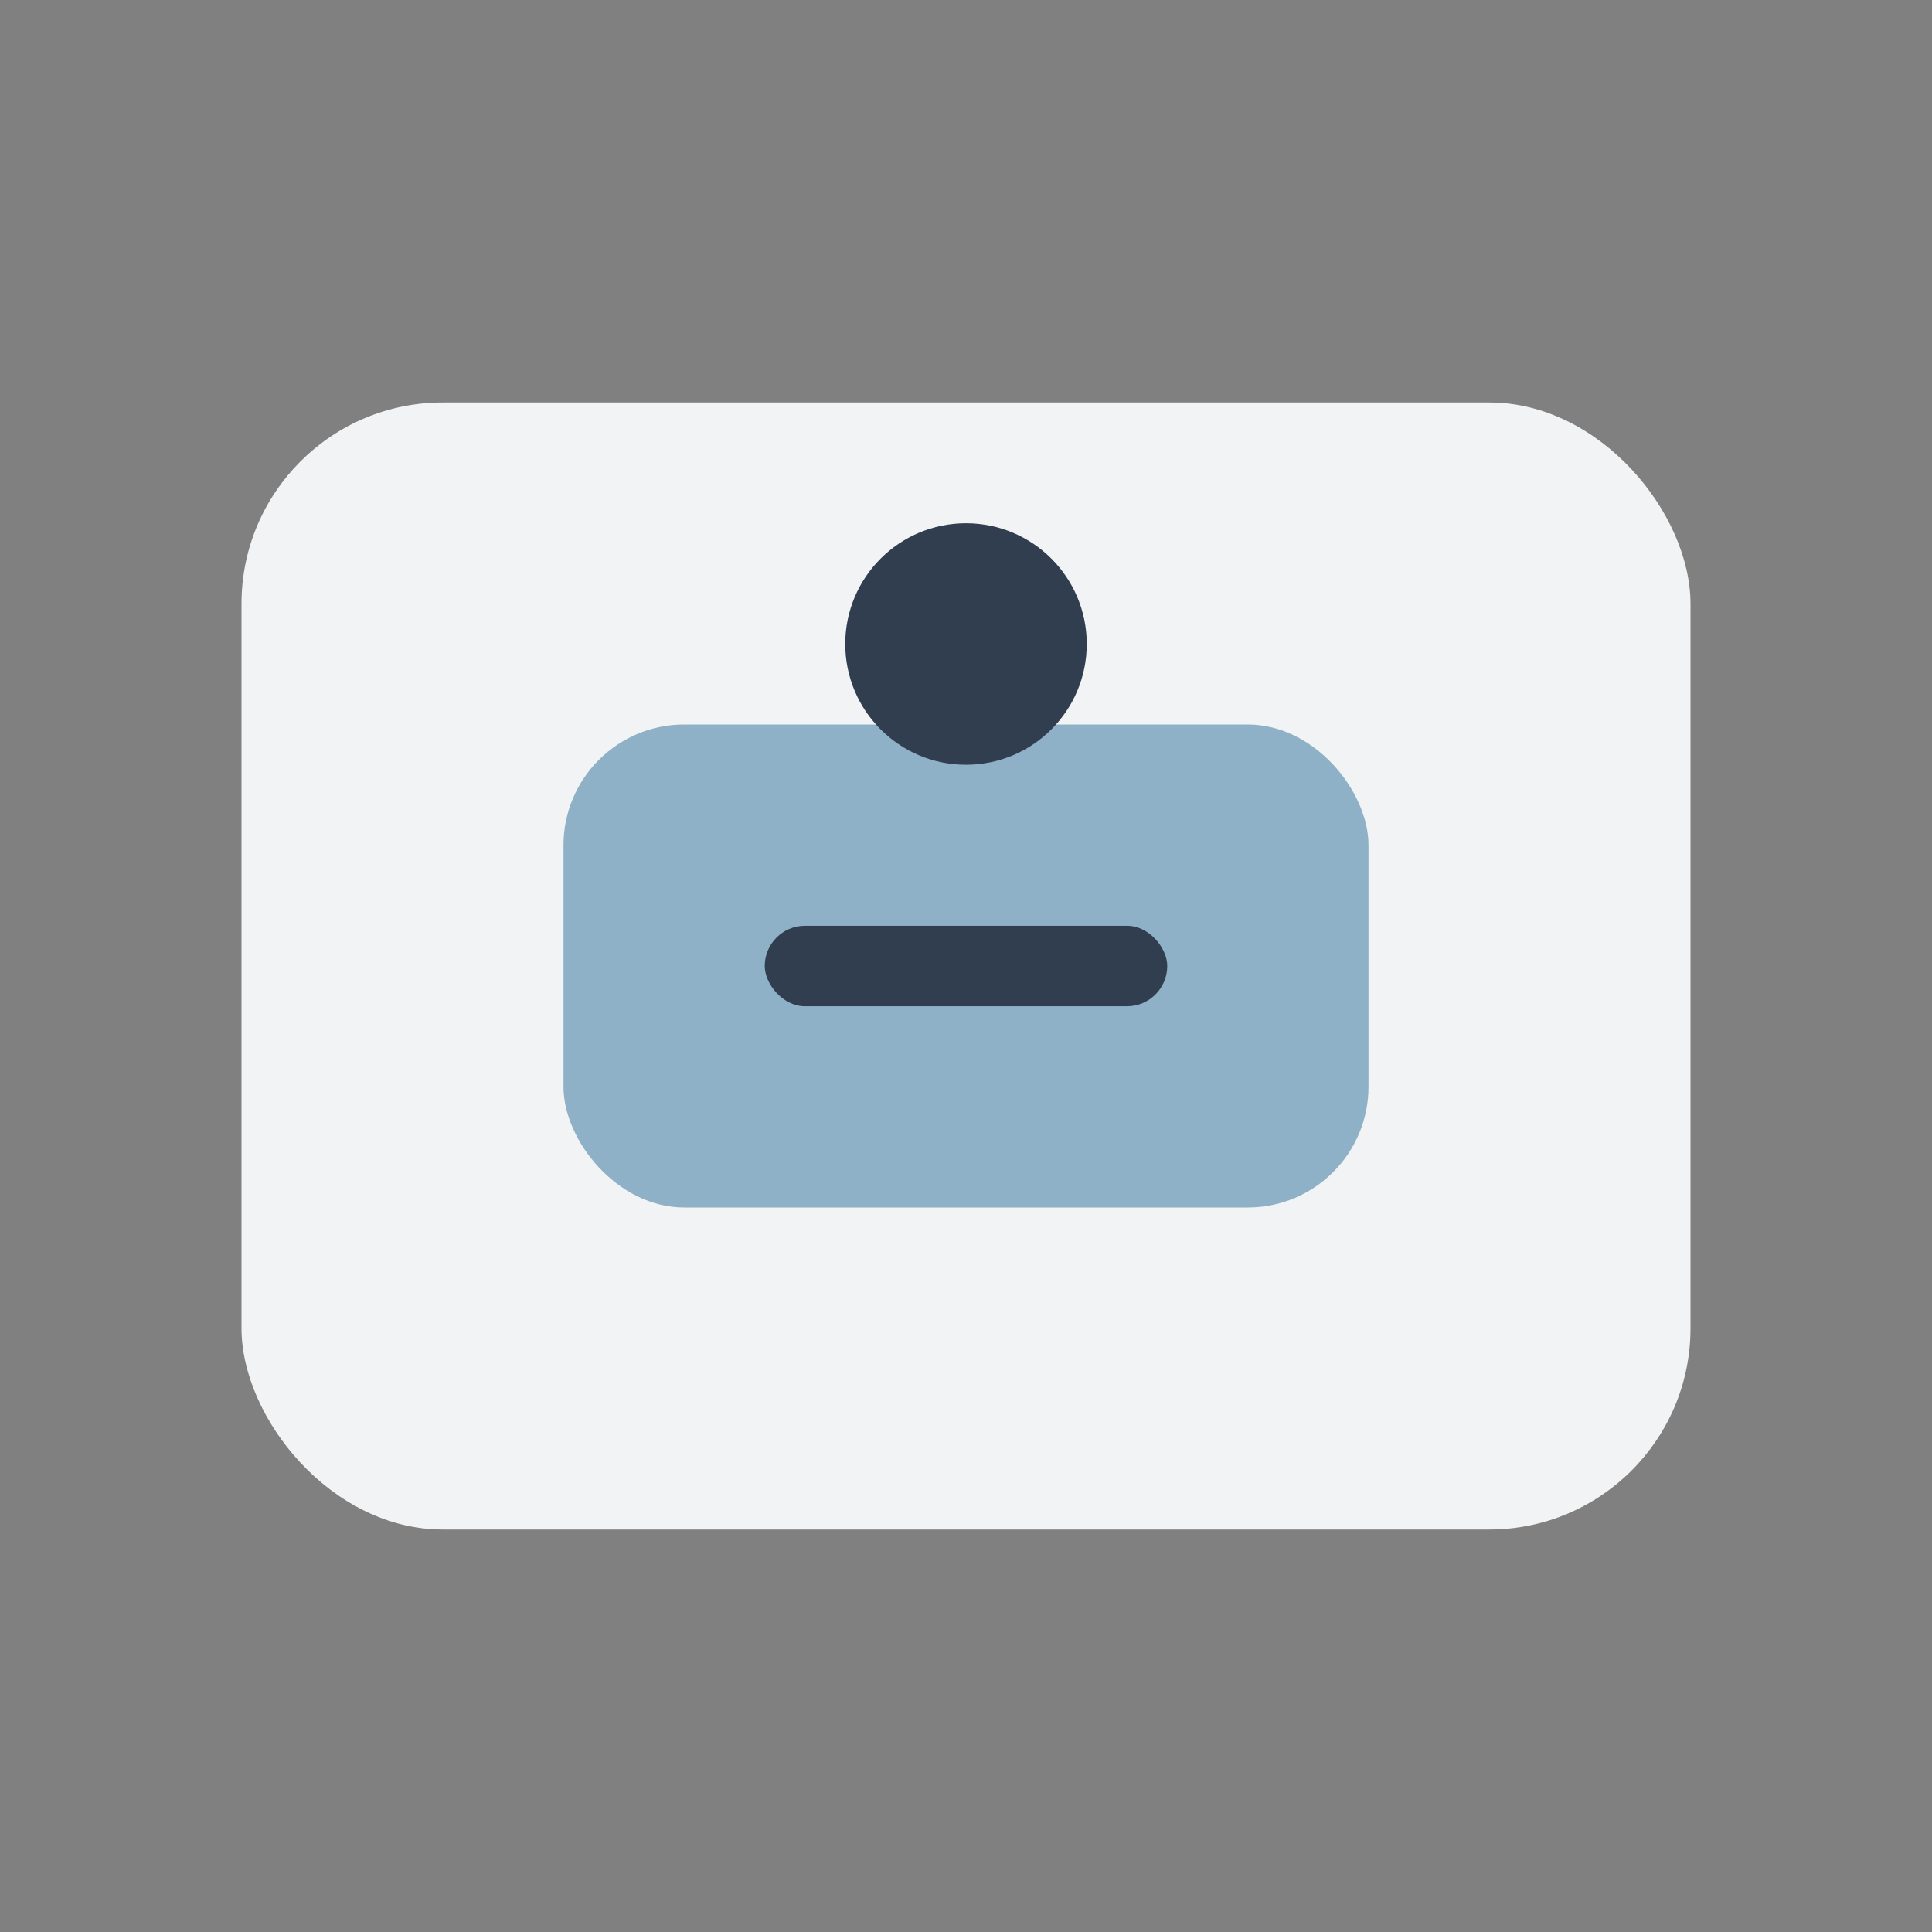
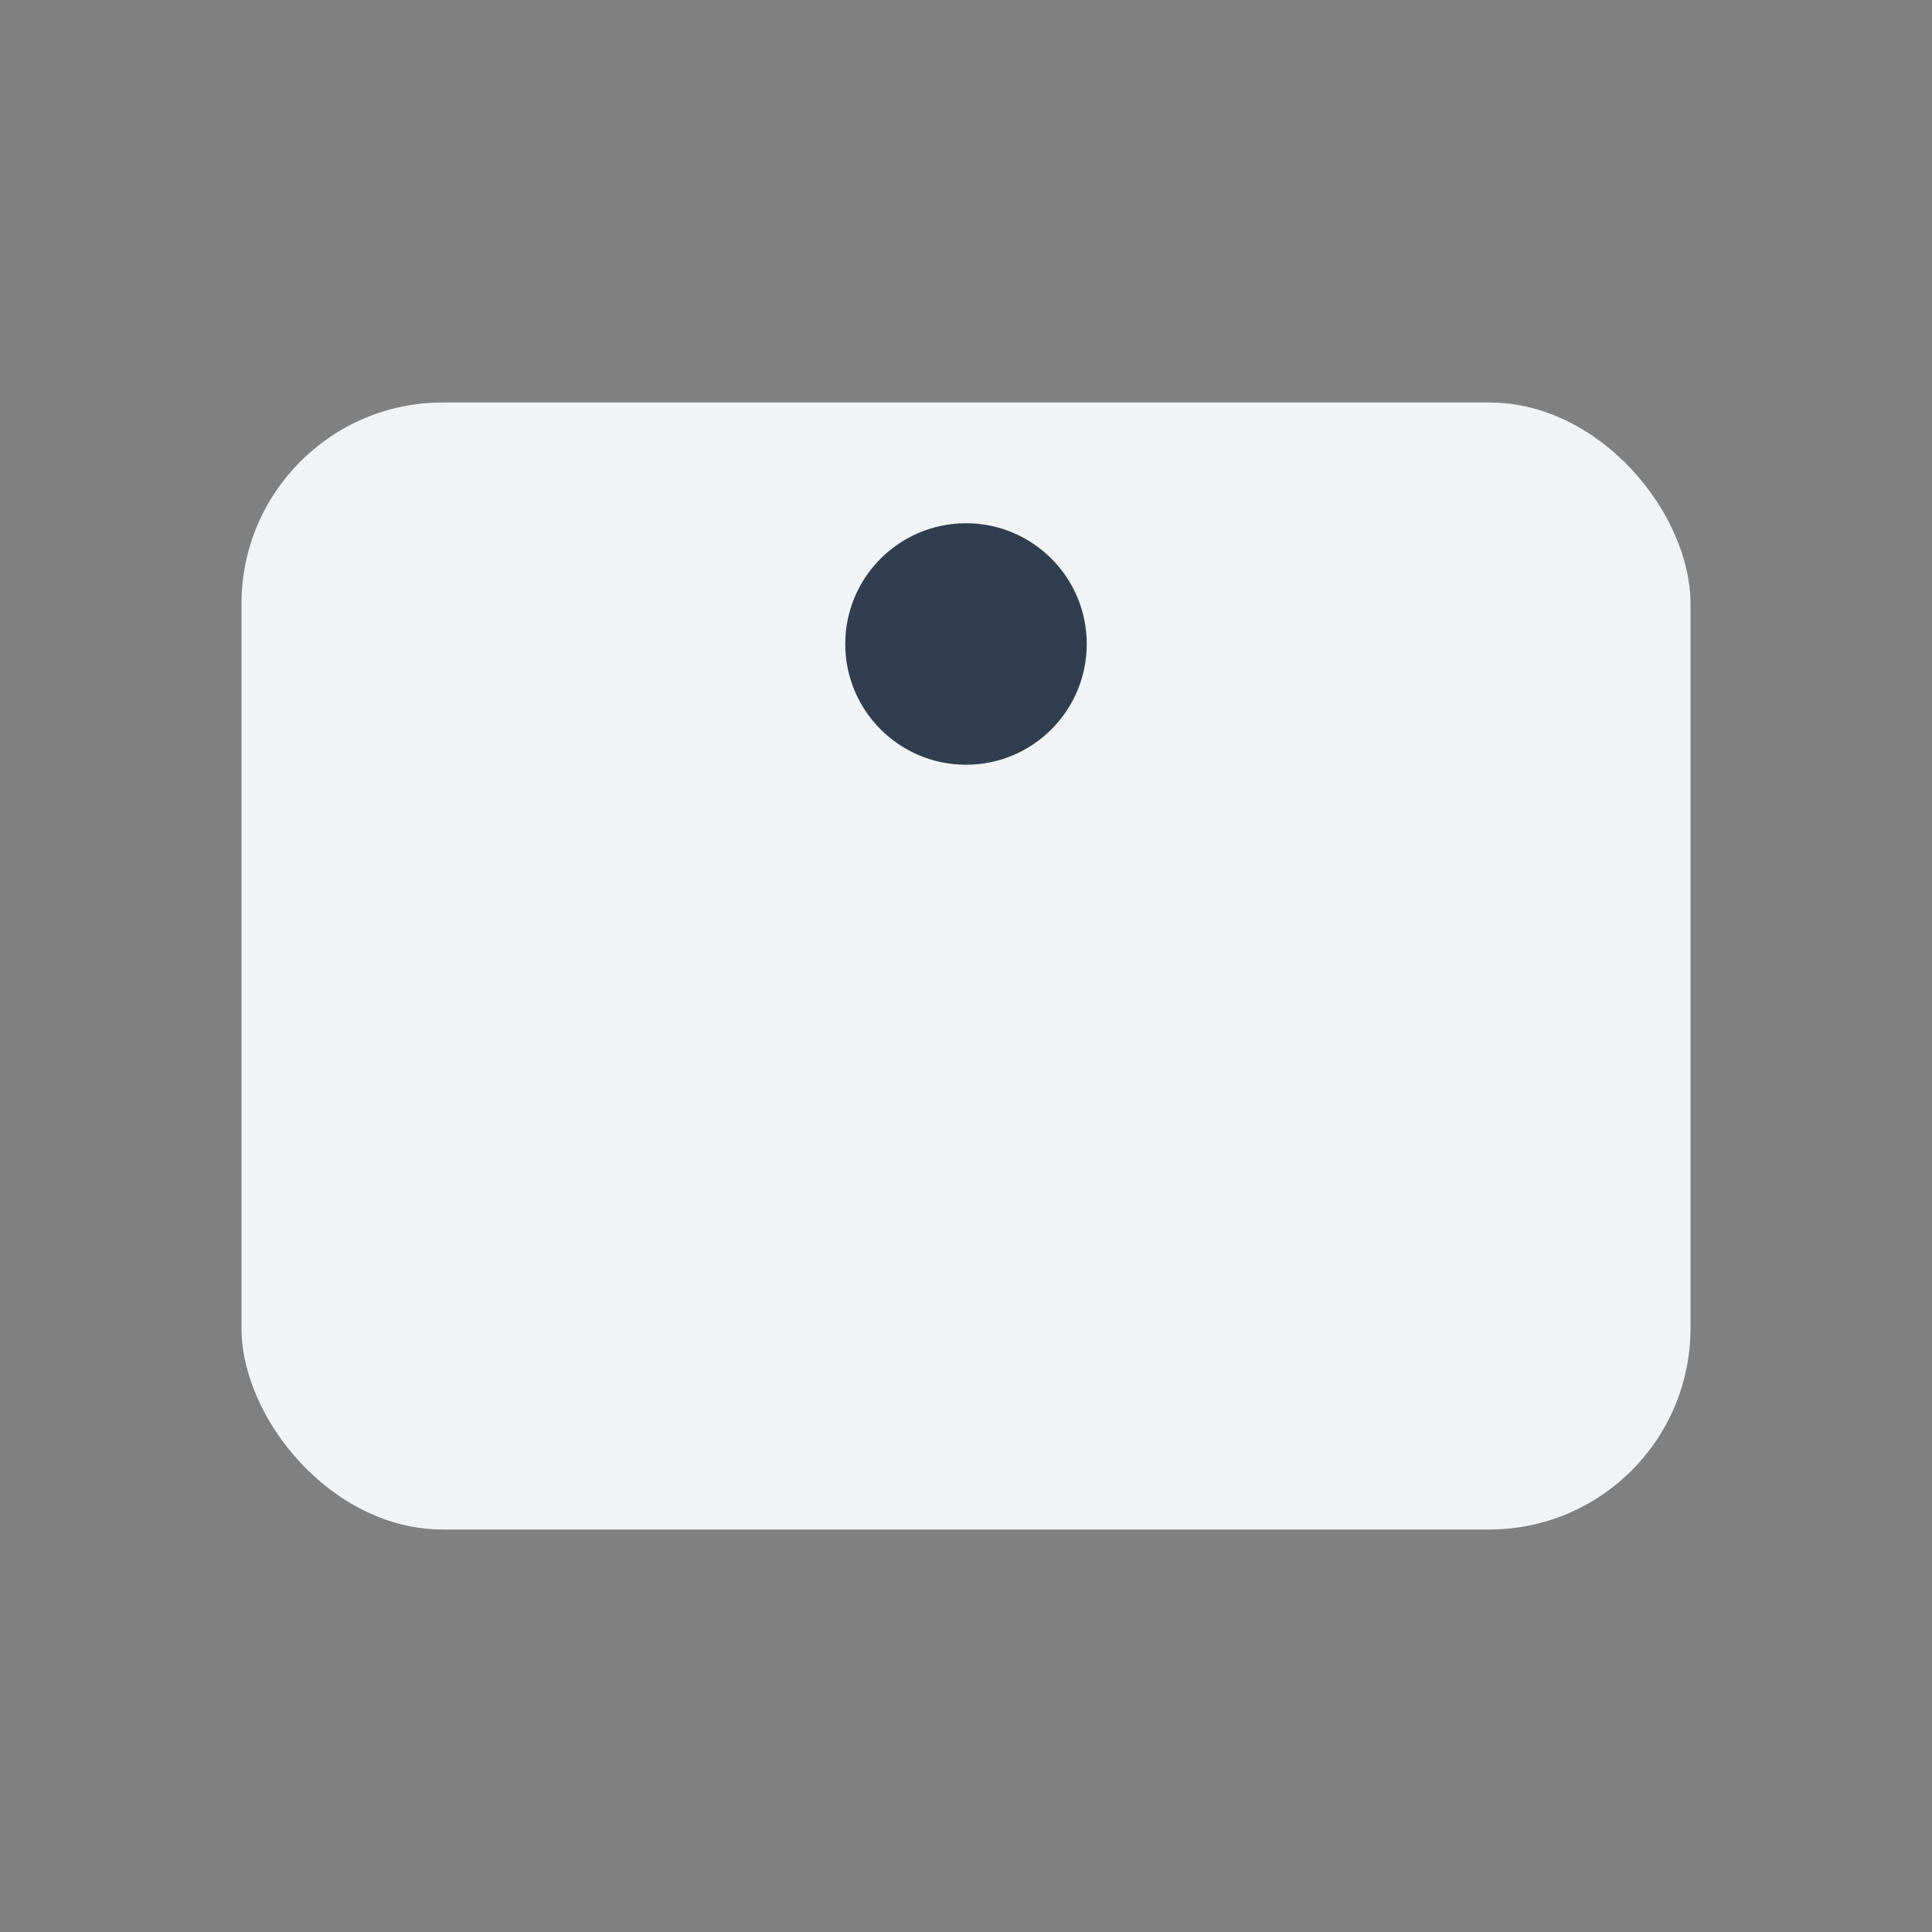
<svg xmlns="http://www.w3.org/2000/svg" width="48" height="48" viewBox="0 0 48 48">
  <rect x="0" y="0" width="48" height="48" fill="#808080" stroke="none" />
  <rect x="6" y="10" width="36" height="28" rx="5" fill="#F2F3F4" />
-   <rect x="14" y="18" width="20" height="12" rx="3" fill="#8EB1C7" />
-   <rect x="19" y="23" width="10" height="2" rx="1" fill="#313E50" />
  <circle cx="24" cy="16" r="3" fill="#313E50" />
</svg>